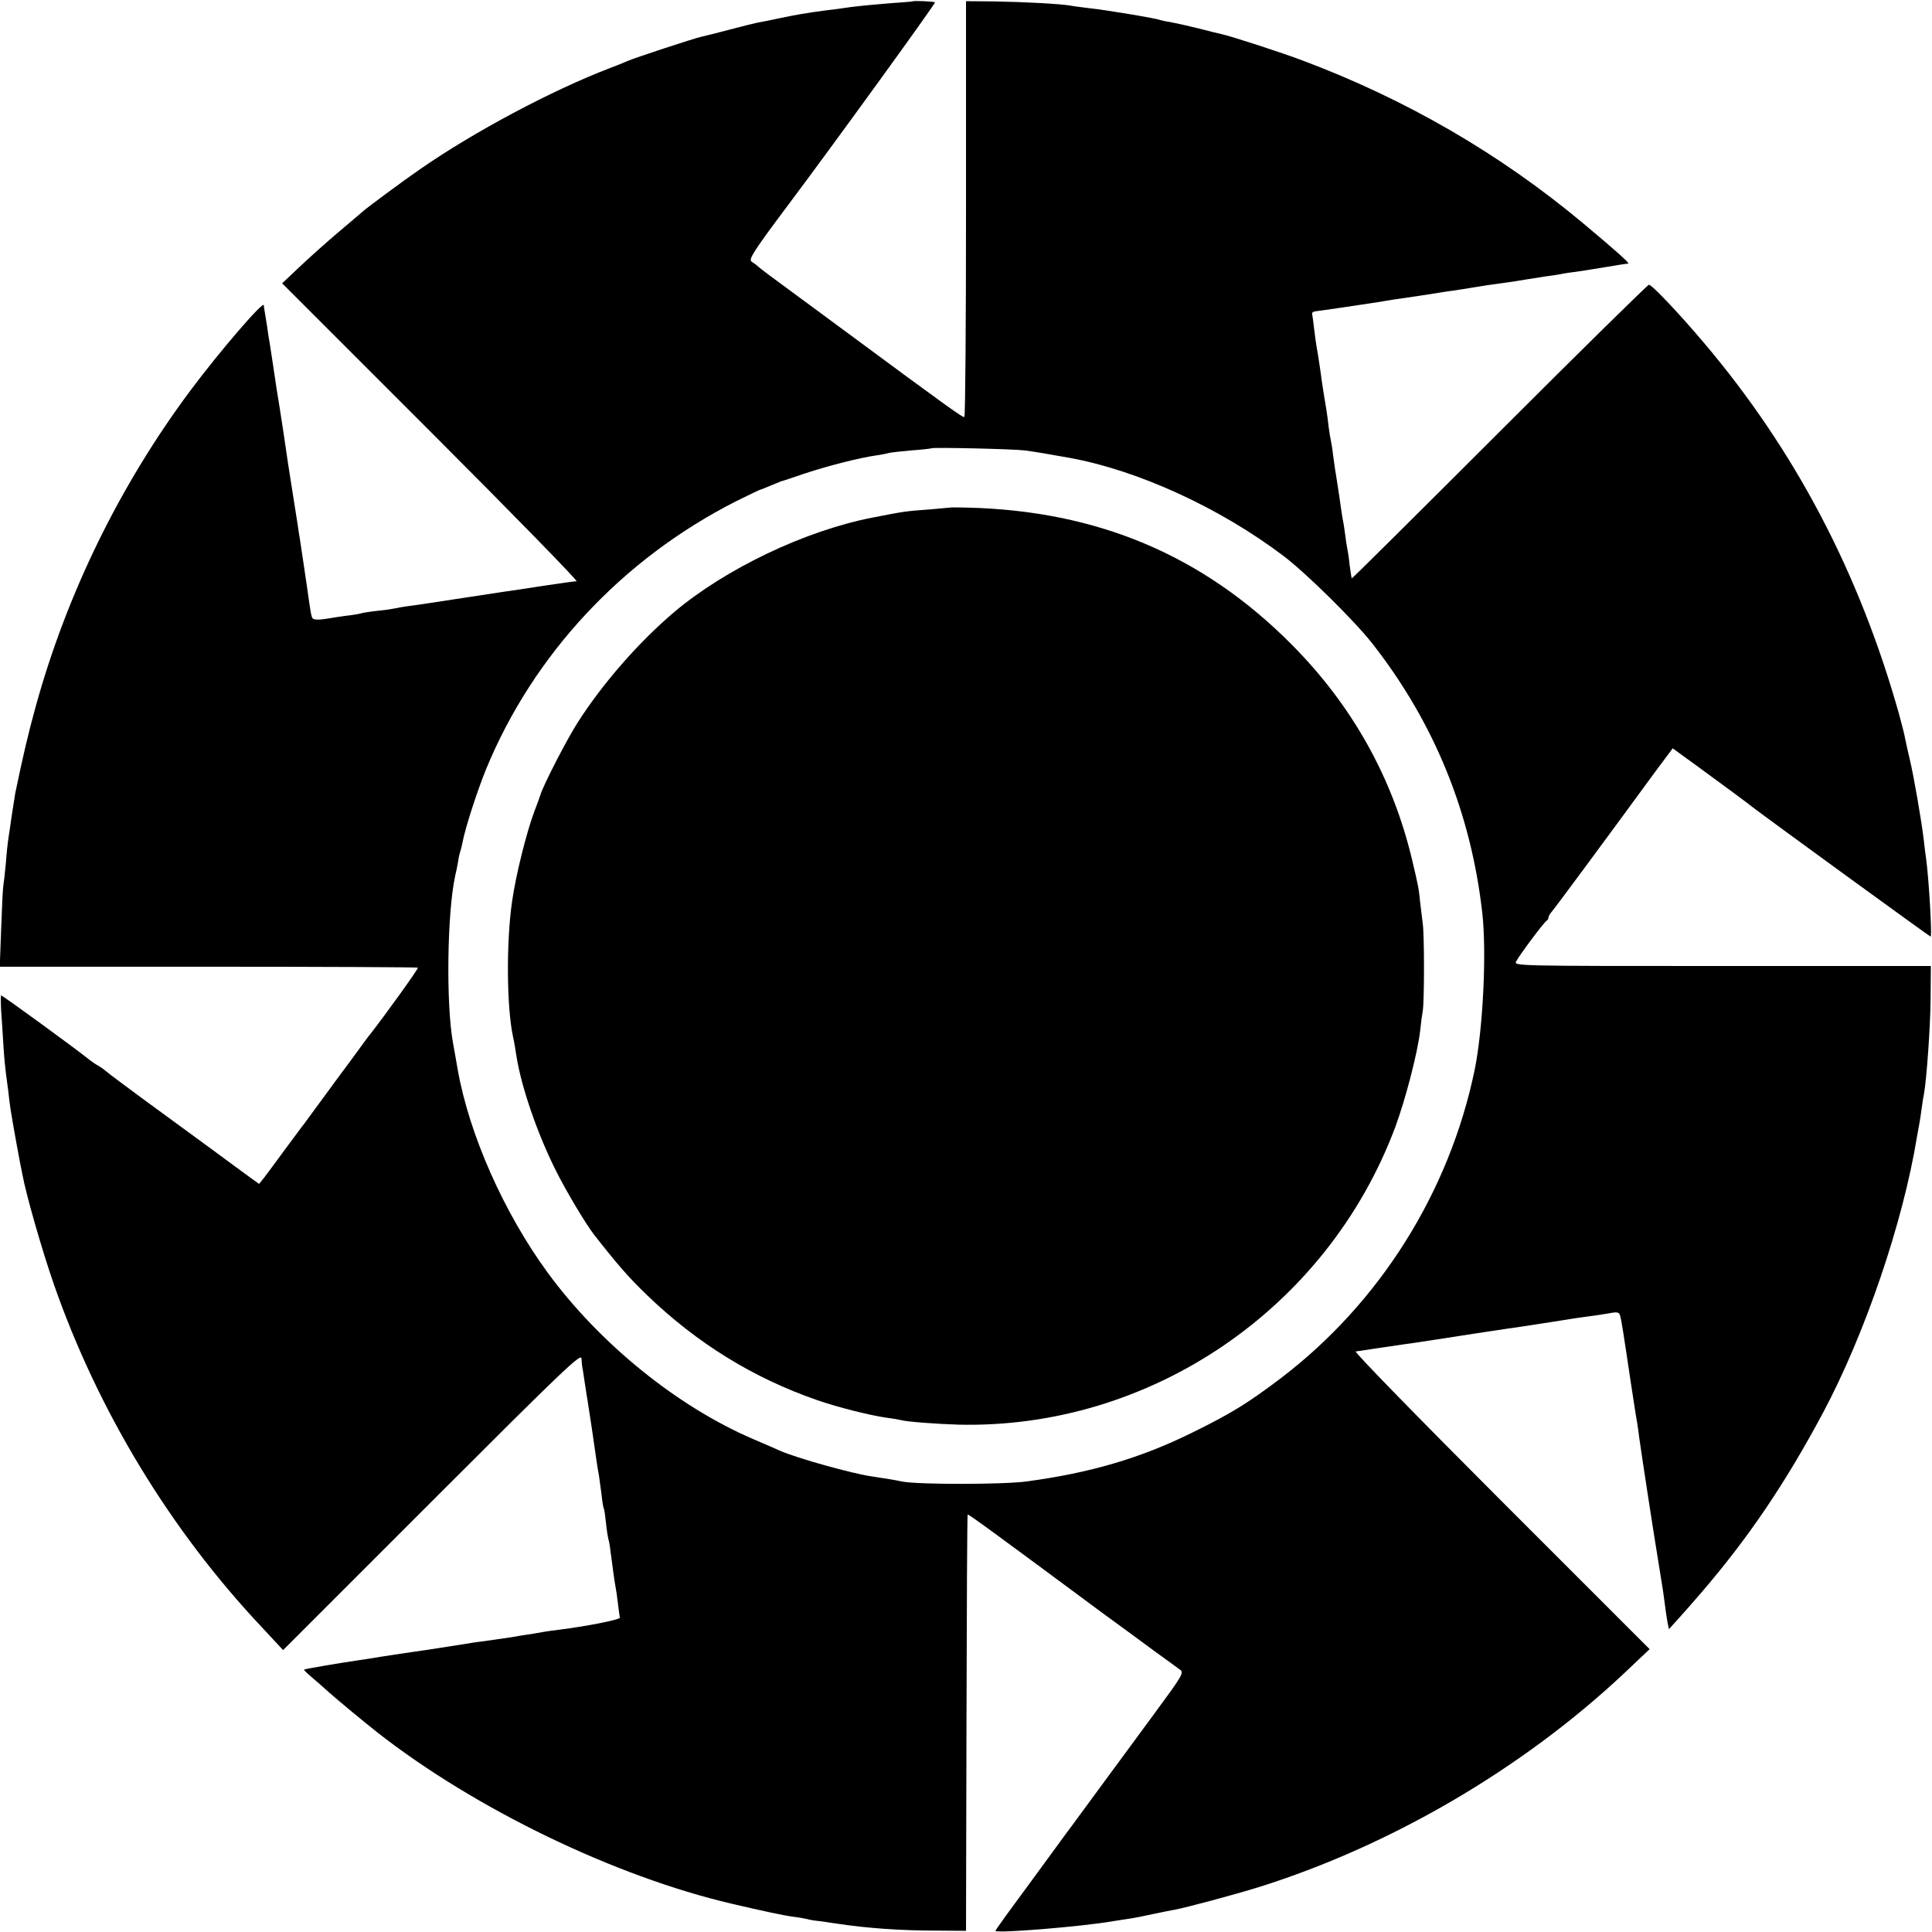
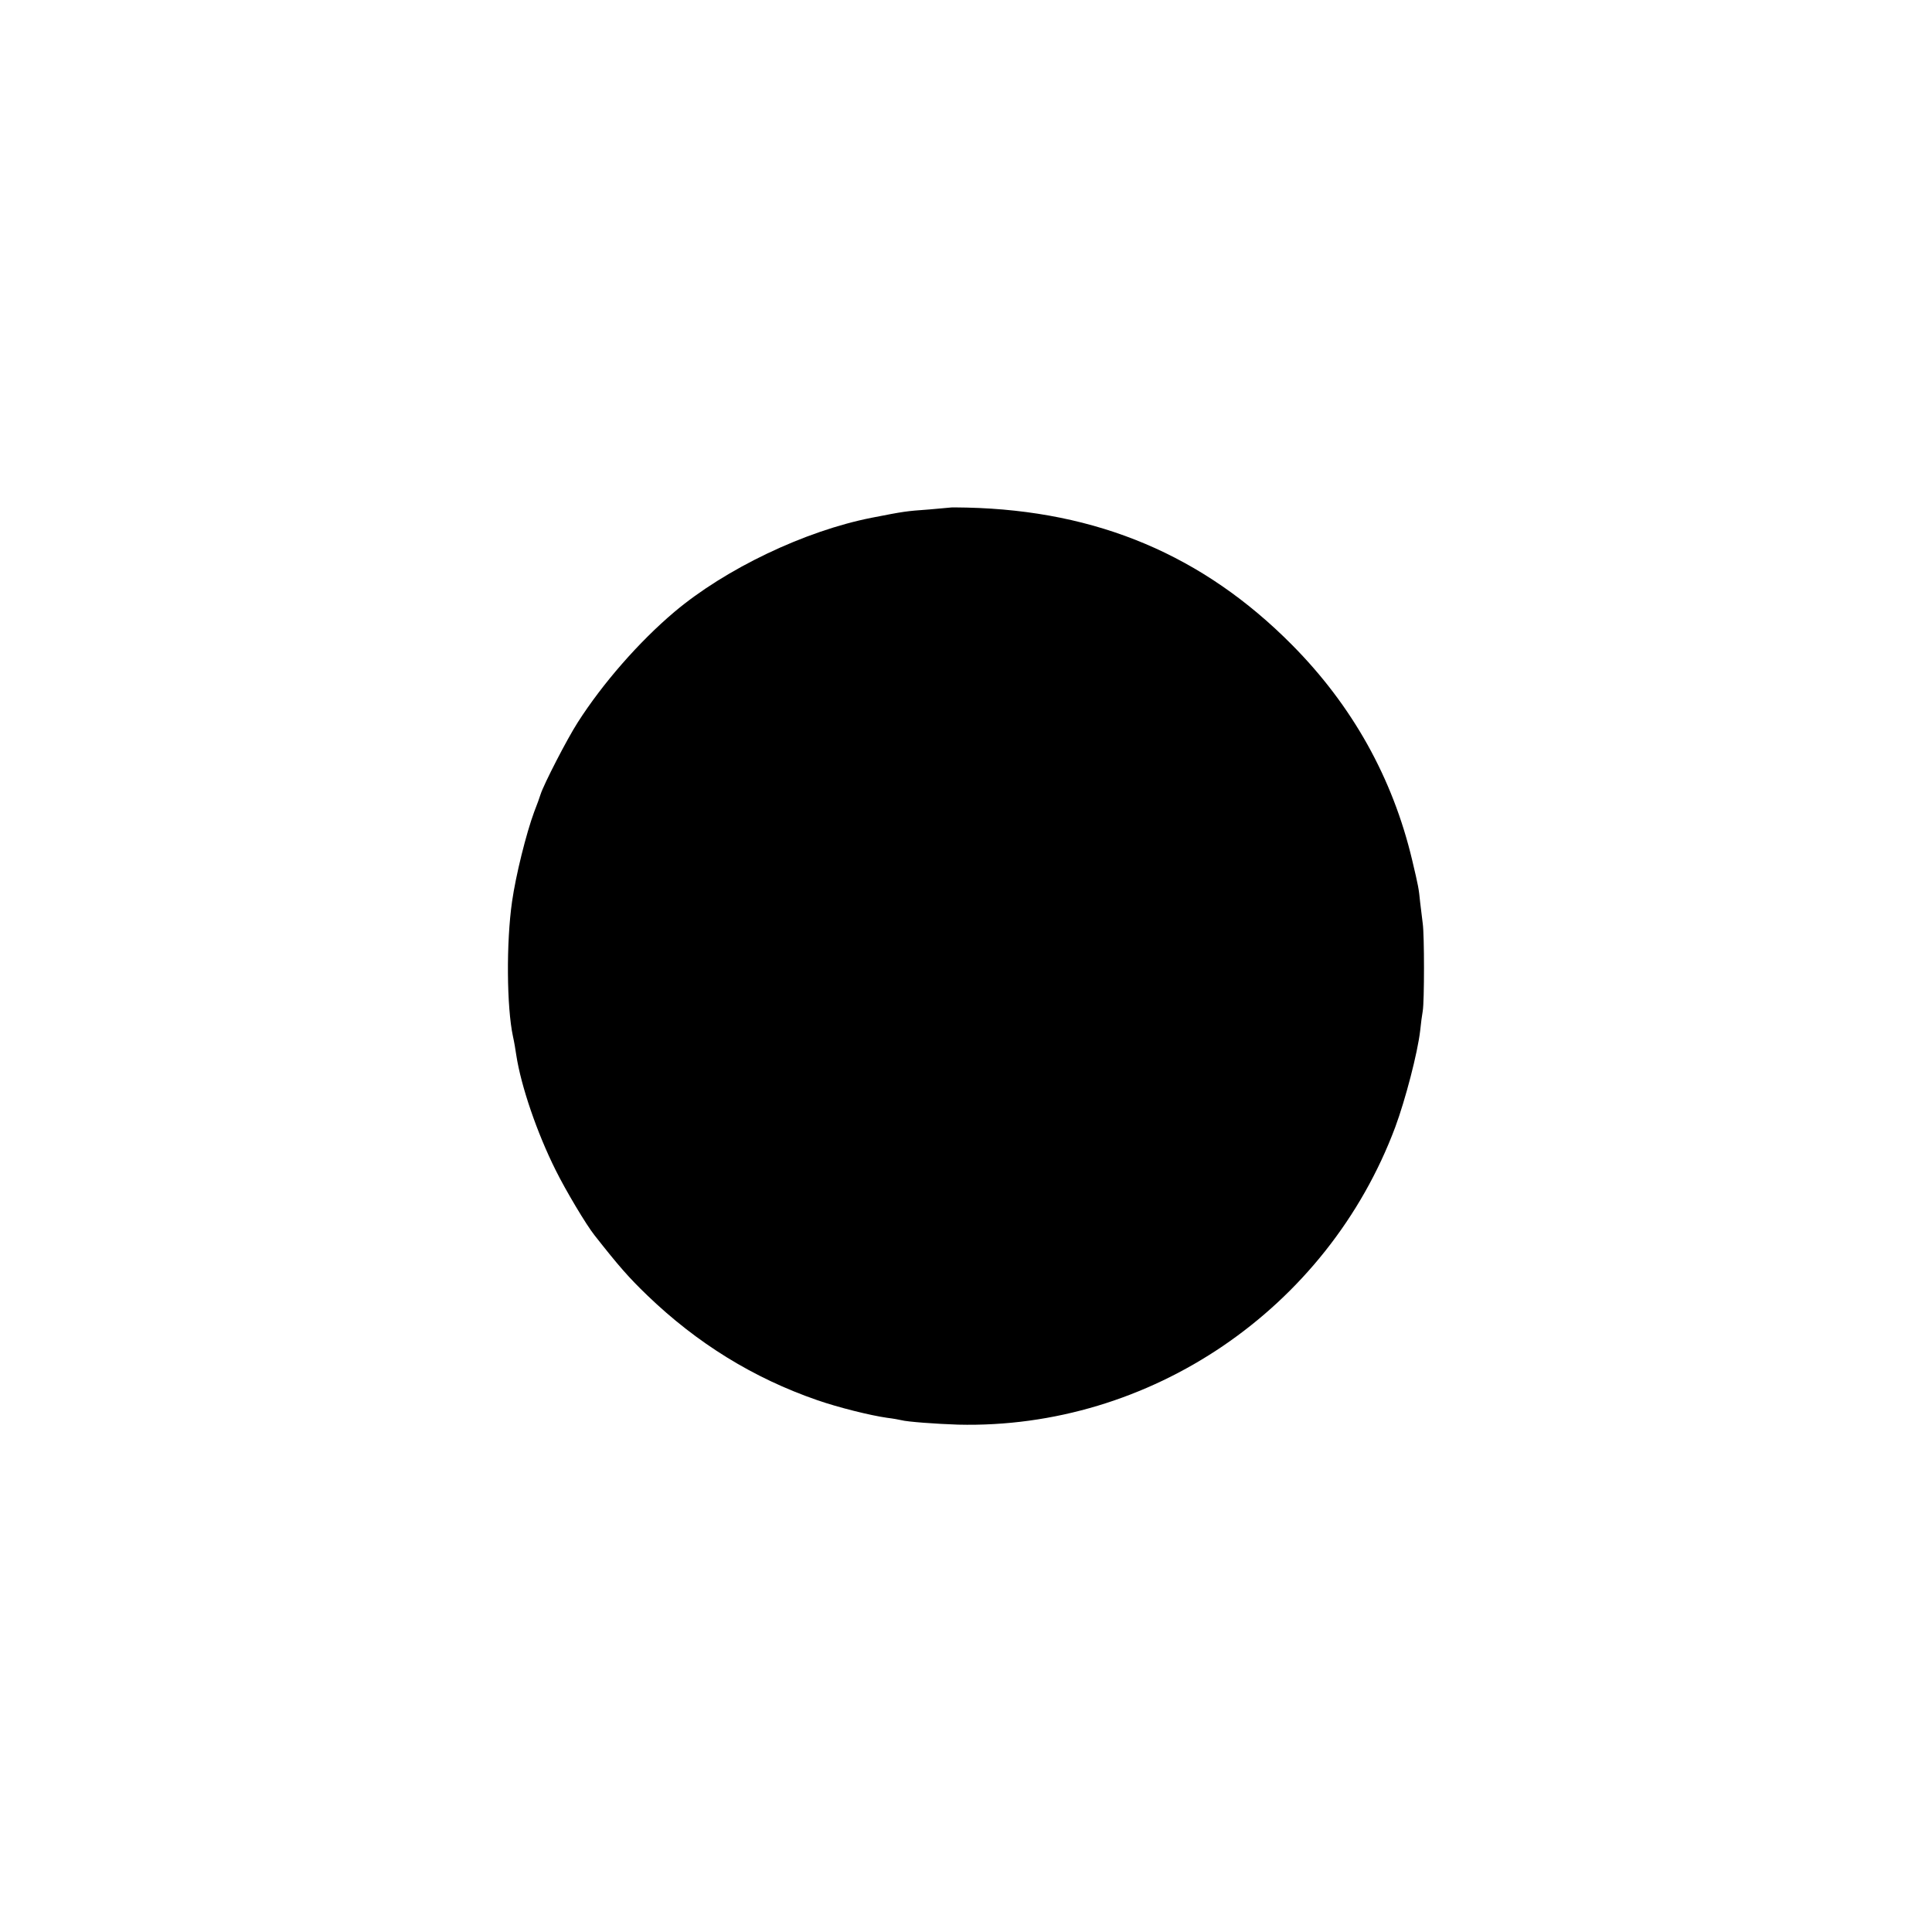
<svg xmlns="http://www.w3.org/2000/svg" version="1.0" width="821pt" height="821pt" viewBox="0 0 821 821" preserveAspectRatio="xMidYMid meet">
  <g transform="translate(0,821) scale(0.1,-0.1)" fill="#000000" stroke="none">
-     <path d="M3877 8204 c-1 -1 -45 -4 -97 -8 -52 -4 -126 -11 -165 -16 -38 -6 -86 -12 -105 -14 -83 -11 -129 -19 -195 -33 -38 -8 -81 -17 -95 -19 -14 -3 -68 -16 -120 -30 -52 -14 -106 -27 -119 -30 -32 -7 -291 -92 -316 -104 -11 -5 -45 -19 -75 -30 -245 -94 -576 -270 -805 -429 -71 -49 -232 -168 -245 -181 -3 -3 -48 -41 -100 -85 -52 -44 -127 -111 -168 -150 l-73 -69 633 -633 c348 -348 626 -633 618 -633 -8 0 -73 -9 -145 -20 -71 -11 -143 -22 -160 -24 -52 -8 -309 -47 -335 -51 -14 -2 -45 -7 -70 -10 -25 -3 -52 -8 -60 -10 -8 -2 -40 -7 -70 -10 -30 -3 -62 -8 -70 -10 -8 -3 -33 -7 -55 -10 -22 -2 -65 -9 -95 -14 -37 -6 -57 -5 -62 2 -6 9 -9 31 -24 137 -3 19 -9 62 -14 95 -5 33 -12 78 -15 100 -4 22 -8 51 -10 65 -2 14 -9 57 -15 95 -6 39 -13 81 -15 95 -4 23 -16 103 -29 193 -12 76 -17 113 -22 142 -3 17 -7 41 -9 55 -4 31 -25 166 -30 199 -3 13 -7 43 -10 65 -4 23 -8 50 -10 61 -2 11 -4 24 -4 28 -2 20 -190 -199 -313 -364 -300 -403 -525 -864 -657 -1344 -32 -117 -51 -197 -86 -365 -1 -8 -8 -51 -15 -95 -6 -44 -13 -90 -15 -102 -2 -12 -7 -57 -10 -100 -4 -43 -9 -87 -11 -98 -2 -11 -6 -93 -9 -181 l-6 -162 886 0 c488 0 888 -2 891 -4 3 -4 -138 -200 -203 -283 -5 -5 -33 -44 -63 -85 -30 -41 -58 -79 -63 -85 -4 -5 -39 -53 -77 -105 -38 -52 -73 -99 -77 -105 -5 -5 -40 -54 -80 -107 -39 -53 -80 -109 -91 -123 l-21 -26 -32 23 c-18 13 -40 29 -48 35 -17 13 -182 134 -416 305 -77 57 -146 108 -153 115 -8 7 -23 18 -34 24 -11 6 -27 17 -36 24 -51 42 -371 275 -377 275 -2 0 -2 -30 0 -67 3 -38 7 -106 10 -153 3 -47 8 -96 10 -110 2 -14 6 -47 10 -75 3 -27 7 -63 10 -80 3 -16 7 -43 10 -60 6 -35 23 -129 30 -165 3 -14 7 -36 10 -50 16 -88 85 -327 133 -465 187 -538 495 -1046 883 -1458 l92 -99 634 634 c556 556 633 630 634 605 1 -15 2 -30 3 -34 1 -5 6 -33 10 -63 5 -30 9 -62 11 -70 3 -19 17 -110 20 -130 19 -134 26 -180 30 -199 2 -13 7 -49 11 -80 3 -31 8 -59 10 -62 2 -3 6 -30 9 -60 3 -30 8 -61 10 -69 3 -8 7 -31 9 -50 10 -76 18 -136 22 -155 2 -11 7 -42 10 -70 3 -27 7 -54 8 -59 1 -9 -143 -37 -255 -51 -25 -3 -54 -7 -65 -9 -10 -2 -39 -7 -64 -11 -25 -3 -58 -9 -75 -12 -34 -5 -48 -7 -124 -18 -30 -3 -63 -9 -75 -11 -12 -2 -84 -13 -161 -25 -77 -11 -165 -24 -195 -29 -30 -5 -73 -12 -95 -15 -77 -11 -230 -37 -233 -40 -2 -1 12 -15 30 -30 18 -15 51 -44 73 -64 32 -29 154 -130 210 -174 414 -324 1008 -611 1505 -727 128 -30 221 -50 260 -55 25 -3 52 -8 60 -10 8 -3 33 -7 55 -9 22 -3 56 -8 75 -11 126 -19 268 -29 415 -29 l130 -1 2 883 c1 486 3 885 5 886 3 3 130 -90 571 -417 77 -56 178 -130 225 -165 48 -35 96 -69 106 -77 18 -13 12 -23 -105 -182 -68 -92 -168 -229 -223 -303 -54 -74 -113 -154 -130 -177 -17 -23 -39 -52 -48 -65 -9 -12 -75 -103 -147 -201 -72 -97 -131 -179 -131 -182 0 -12 370 18 500 41 14 2 43 7 65 10 22 3 68 12 103 20 34 7 77 16 95 19 49 9 250 63 357 96 560 176 1117 501 1548 905 l112 106 -631 631 c-348 348 -626 633 -618 634 8 1 59 9 114 17 55 8 120 18 145 21 25 4 133 20 240 37 107 16 204 31 215 32 58 9 183 28 205 32 14 2 45 7 70 10 25 3 64 9 87 13 35 7 43 5 47 -8 6 -18 15 -78 46 -286 12 -77 23 -151 26 -165 2 -14 7 -43 9 -64 7 -52 61 -406 81 -526 20 -122 22 -136 29 -190 3 -25 8 -58 11 -74 l6 -29 40 44 c22 24 67 76 100 114 199 232 354 461 514 760 179 335 341 811 400 1174 3 18 8 43 10 55 2 11 7 41 10 66 3 25 8 53 10 62 11 62 27 285 28 403 l1 140 -887 0 c-884 0 -886 0 -875 20 15 28 120 169 130 173 4 2 7 8 7 13 0 5 7 17 15 26 17 20 213 285 437 591 l76 102 117 -85 c114 -83 200 -147 220 -163 58 -45 755 -552 759 -552 7 0 -7 241 -19 330 -2 14 -7 50 -10 80 -9 79 -43 275 -60 345 -8 33 -16 71 -19 85 -2 14 -14 61 -26 105 -169 601 -442 1121 -829 1578 -104 123 -221 247 -234 247 -5 0 -291 -281 -635 -625 -344 -344 -626 -624 -628 -623 -1 2 -5 28 -9 58 -3 30 -8 62 -10 70 -2 8 -6 35 -9 60 -3 25 -8 55 -11 68 -2 13 -9 56 -14 95 -6 40 -13 83 -15 97 -3 14 -7 48 -11 75 -3 28 -8 57 -10 65 -2 8 -6 33 -9 56 -2 22 -7 56 -10 75 -11 66 -16 95 -26 170 -6 41 -13 86 -16 100 -2 13 -7 47 -10 74 -3 28 -7 55 -8 60 -2 6 4 11 13 12 19 2 224 32 266 39 17 3 44 7 60 10 45 6 177 26 200 30 10 2 37 6 60 9 22 3 65 10 95 15 30 5 75 12 100 15 25 3 56 8 70 10 29 5 68 11 125 20 23 3 50 7 62 9 12 3 43 8 70 11 26 4 86 13 132 21 46 8 86 14 90 14 9 0 -55 57 -195 174 -350 292 -749 524 -1189 689 -84 32 -309 105 -344 112 -9 2 -52 12 -97 24 -44 11 -98 23 -120 27 -21 3 -42 8 -45 9 -8 6 -238 44 -299 50 -30 4 -66 8 -80 11 -46 8 -204 16 -325 18 l-120 1 0 -882 c0 -486 -3 -884 -7 -885 -7 -3 -62 36 -503 362 -49 37 -151 111 -225 166 -74 54 -141 104 -148 111 -7 7 -20 16 -28 21 -15 9 10 47 156 242 181 241 627 856 623 860 -4 4 -91 8 -96 4z m478 -1908 c45 -6 114 -18 192 -32 290 -53 637 -212 908 -417 96 -73 301 -275 377 -372 263 -336 419 -719 467 -1145 19 -170 3 -494 -33 -669 -108 -518 -403 -987 -821 -1306 -144 -109 -212 -151 -385 -236 -216 -106 -428 -168 -695 -204 -98 -14 -462 -14 -530 -1 -33 7 -70 13 -130 22 -84 12 -320 78 -390 109 -16 7 -68 30 -115 50 -322 138 -652 406 -872 706 -186 254 -334 587 -383 864 -4 22 -9 50 -11 63 -2 12 -6 34 -9 50 -30 165 -25 551 9 709 4 15 9 42 12 58 2 17 7 38 10 47 3 9 7 25 9 36 11 61 63 221 100 312 201 489 580 895 1063 1140 55 27 102 50 105 50 2 0 22 8 43 17 22 9 41 17 44 18 3 0 48 15 100 33 97 32 233 67 305 77 22 3 45 8 52 10 6 2 49 7 95 11 46 3 84 8 86 9 6 5 348 -3 397 -9z" />
    <path d="M4037 6053 c-1 0 -41 -4 -89 -8 -98 -7 -105 -8 -243 -35 -285 -56 -622 -217 -840 -401 -149 -126 -304 -303 -410 -469 -45 -70 -144 -262 -158 -306 -3 -10 -15 -44 -27 -74 -34 -92 -78 -269 -94 -381 -25 -174 -23 -449 4 -574 5 -22 11 -58 14 -79 20 -131 88 -330 167 -488 42 -85 130 -233 166 -278 103 -131 145 -179 224 -255 211 -203 450 -351 722 -445 89 -31 226 -65 297 -75 25 -3 52 -8 60 -10 25 -7 149 -16 241 -19 817 -20 1569 492 1858 1264 43 116 95 315 106 410 3 30 8 68 11 84 7 41 7 322 0 371 -3 22 -8 63 -11 90 -6 60 -7 66 -34 180 -83 350 -255 657 -511 915 -377 380 -826 570 -1381 583 -39 1 -71 1 -72 0z" />
  </g>
</svg>